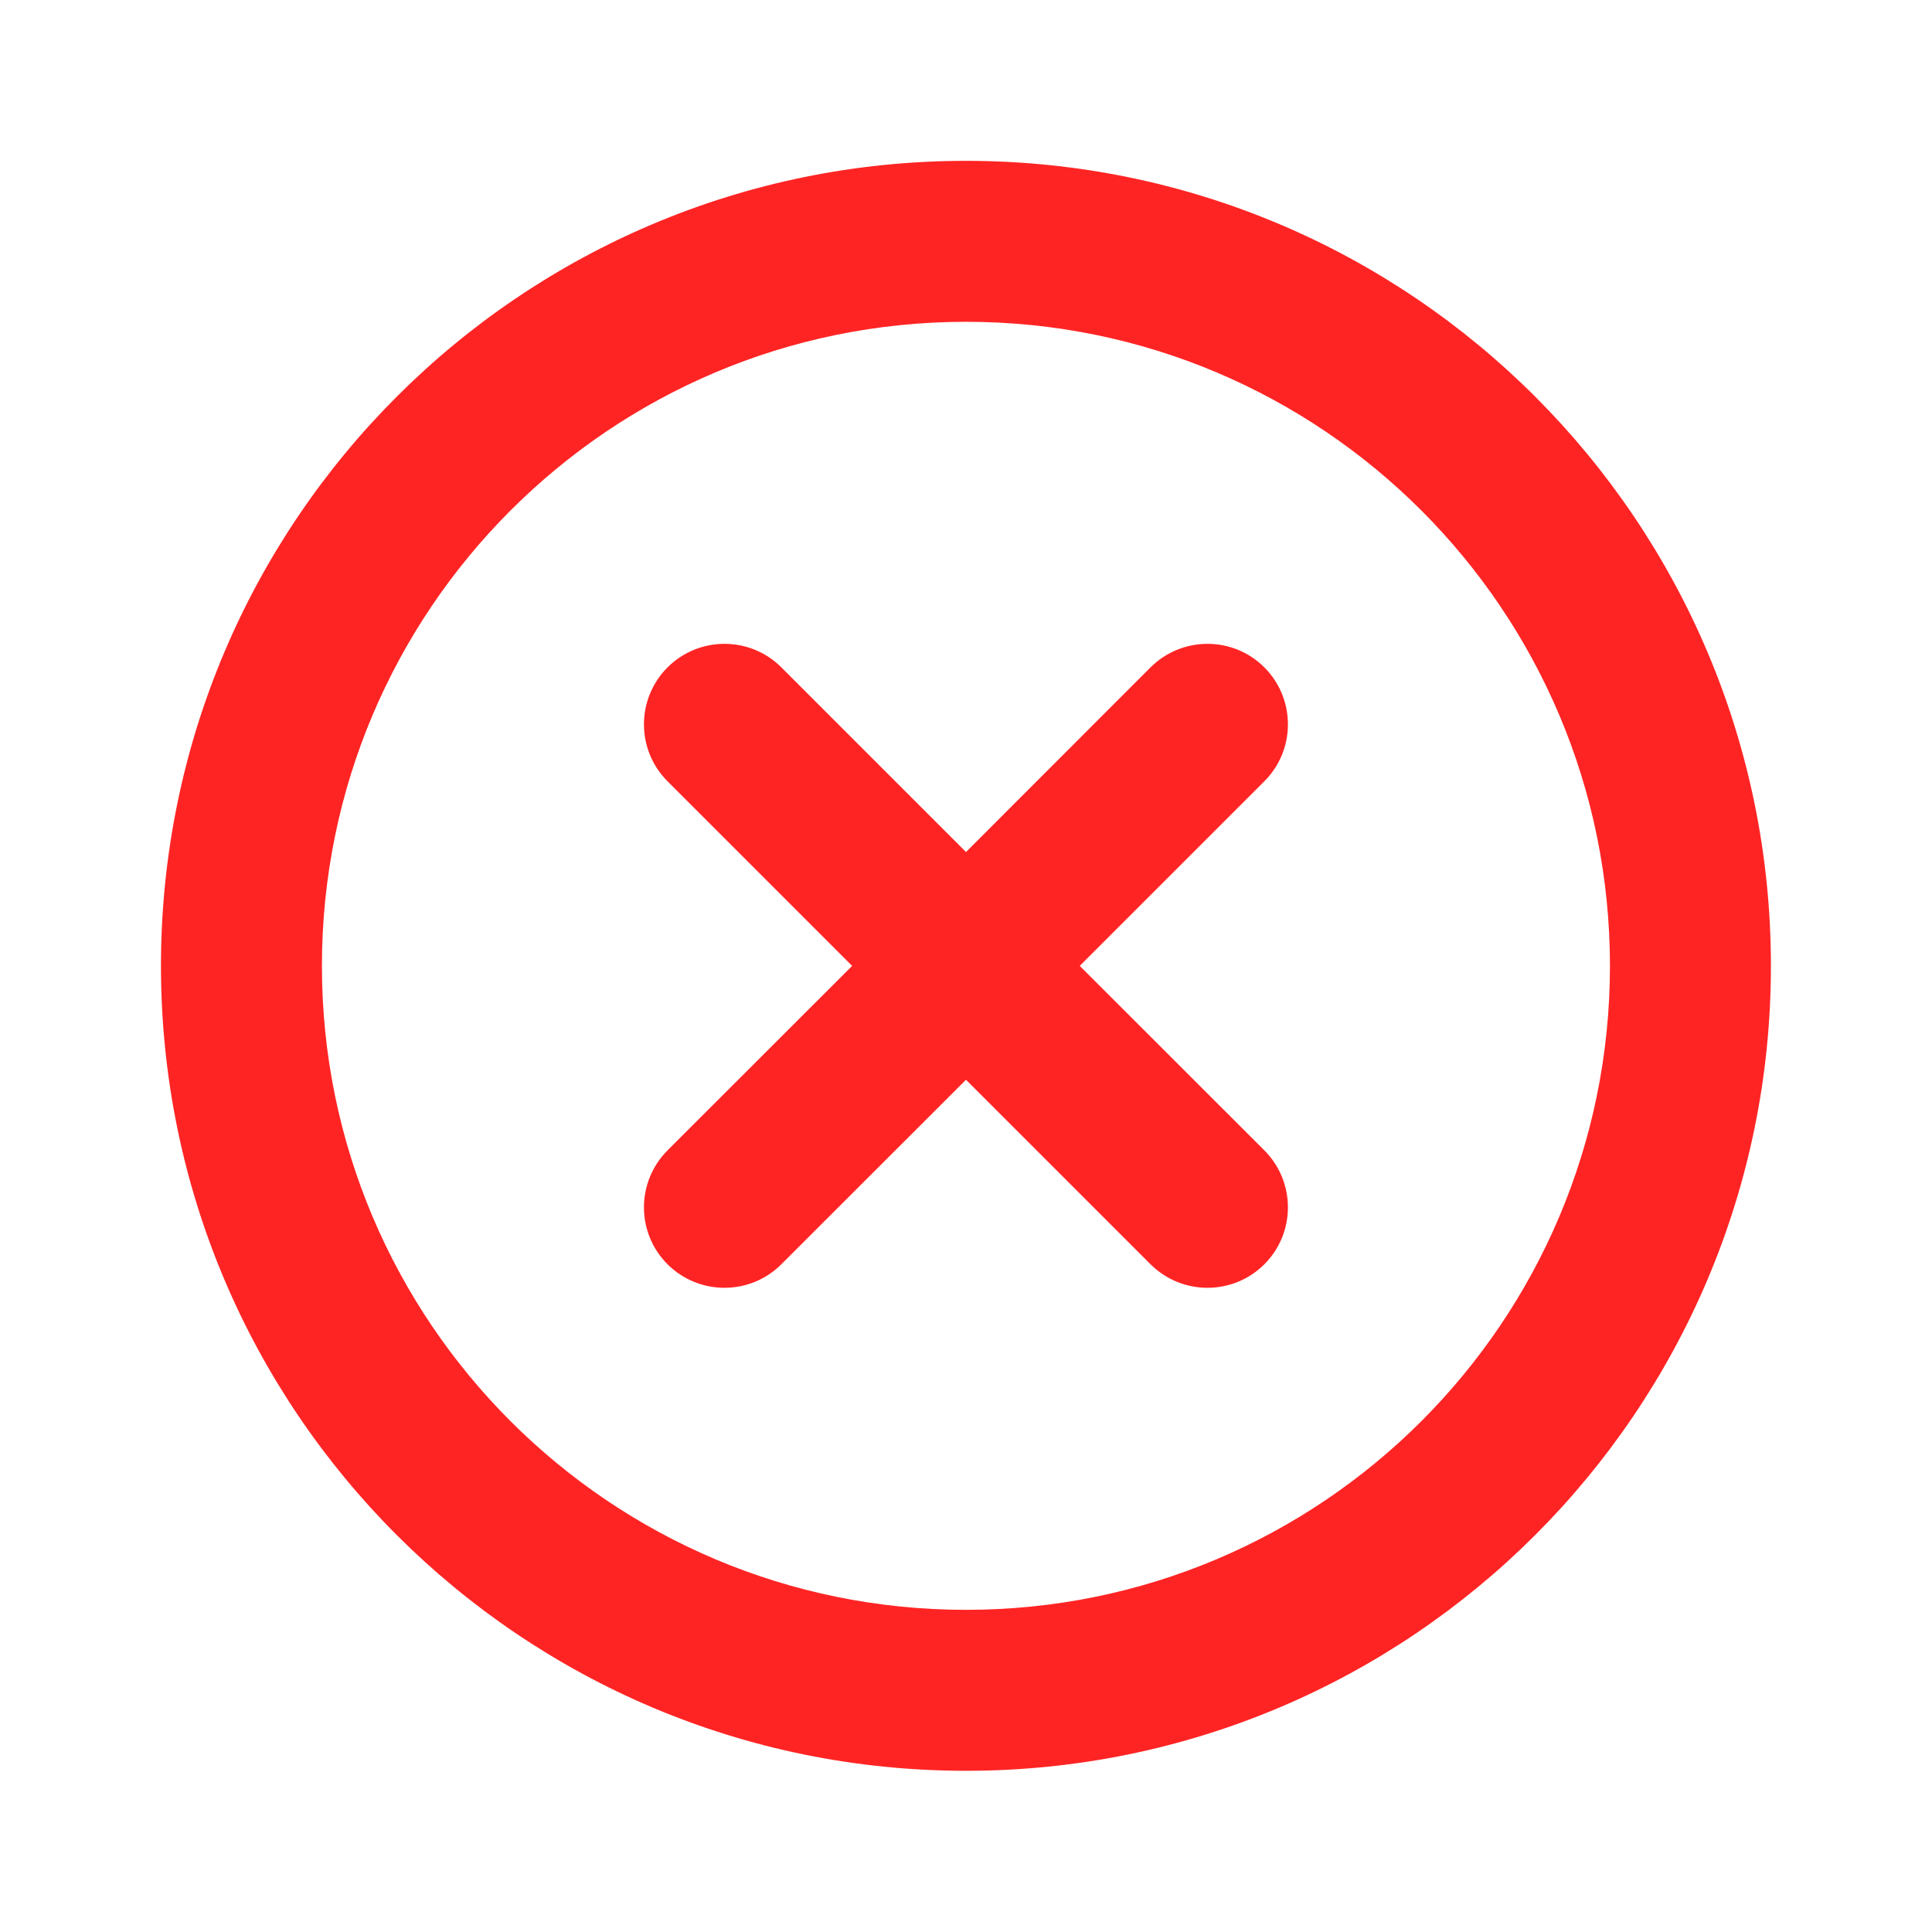
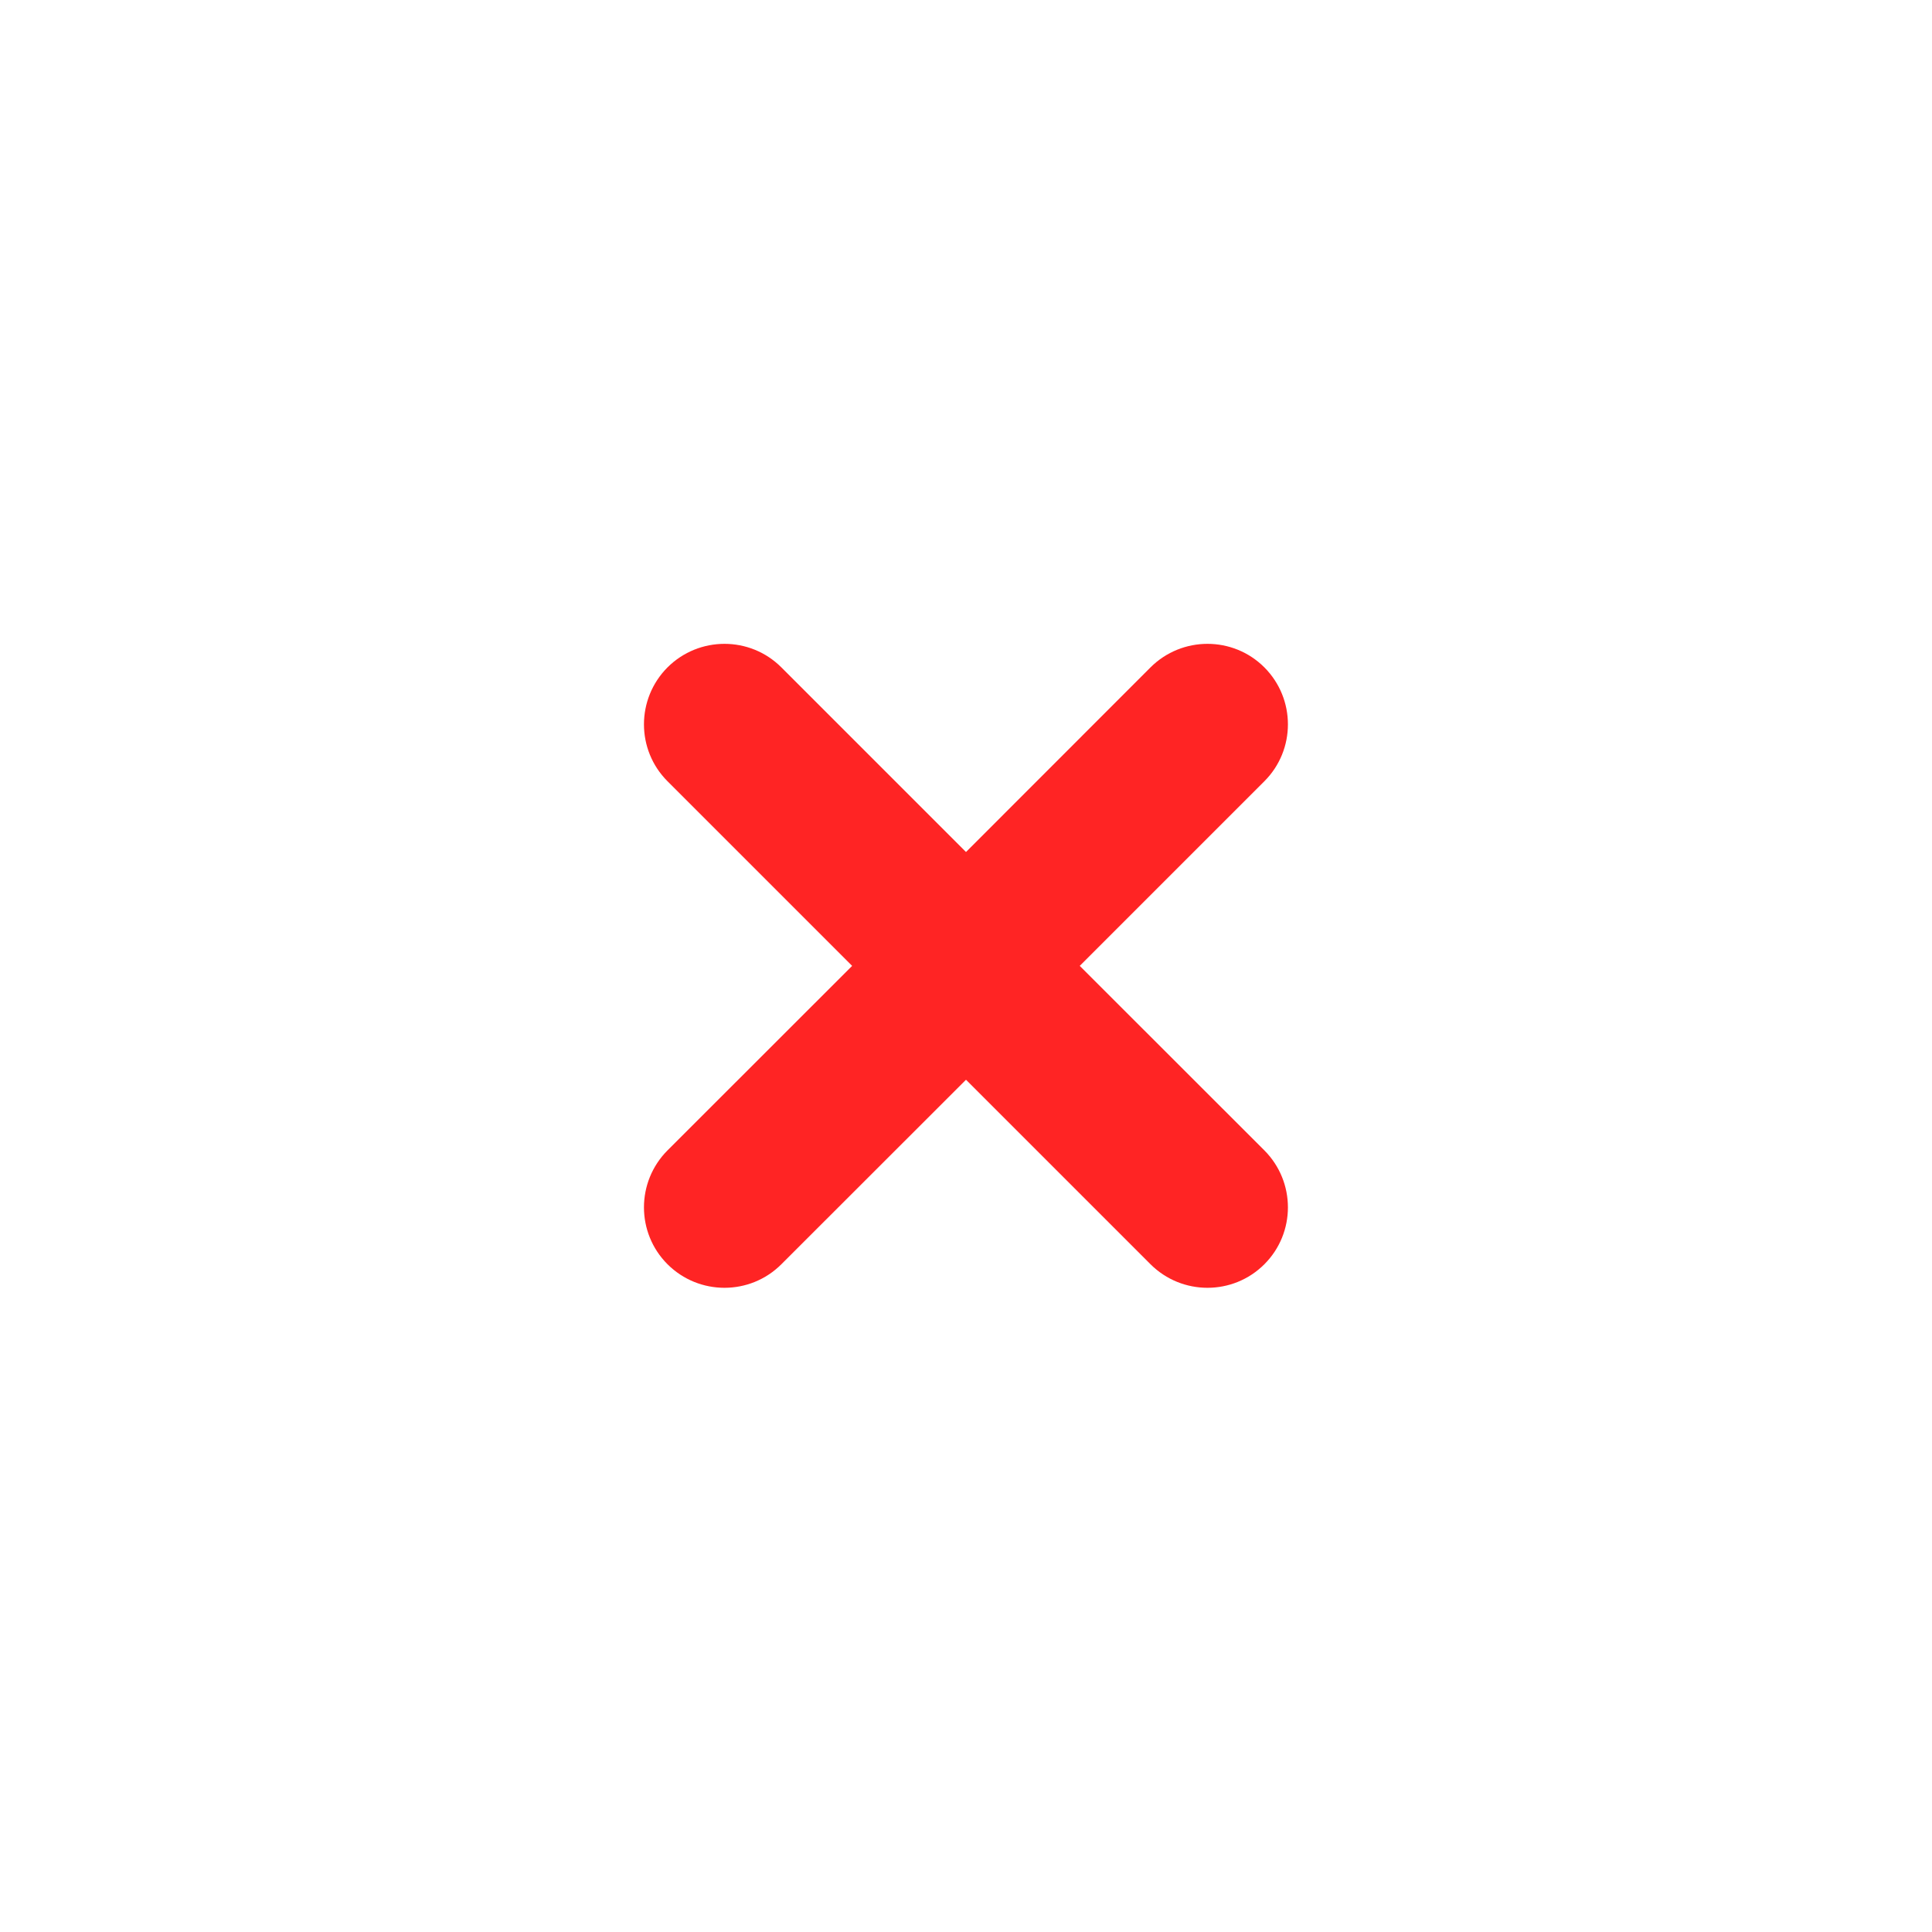
<svg xmlns="http://www.w3.org/2000/svg" width="16" height="16" viewBox="0 0 16 16" fill="none">
-   <path fill-rule="evenodd" clip-rule="evenodd" d="M8 1.332C11.682 1.332 14.666 4.317 14.666 7.999C14.666 11.681 11.682 14.665 8 14.665C4.318 14.665 1.333 11.681 1.333 7.999C1.333 4.317 4.318 1.332 8 1.332ZM8 2.665C5.054 2.665 2.666 5.053 2.666 7.999C2.666 10.944 5.054 13.332 8 13.332C10.945 13.332 13.333 10.944 13.333 7.999C13.333 5.053 10.945 2.665 8 2.665Z" fill="#FF2424" />
  <path fill-rule="evenodd" clip-rule="evenodd" d="M10.471 5.527C10.731 5.788 10.731 6.21 10.471 6.47L8.942 7.999L10.471 9.527C10.731 9.788 10.731 10.21 10.471 10.47C10.211 10.73 9.789 10.73 9.528 10.47L8 8.942L6.471 10.47C6.211 10.73 5.789 10.73 5.528 10.47C5.268 10.21 5.268 9.788 5.528 9.527L7.057 7.999L5.528 6.47C5.268 6.21 5.268 5.788 5.528 5.527C5.789 5.267 6.211 5.267 6.471 5.527L8 7.056L9.528 5.527C9.789 5.267 10.211 5.267 10.471 5.527Z" fill="#FF2424" />
</svg>